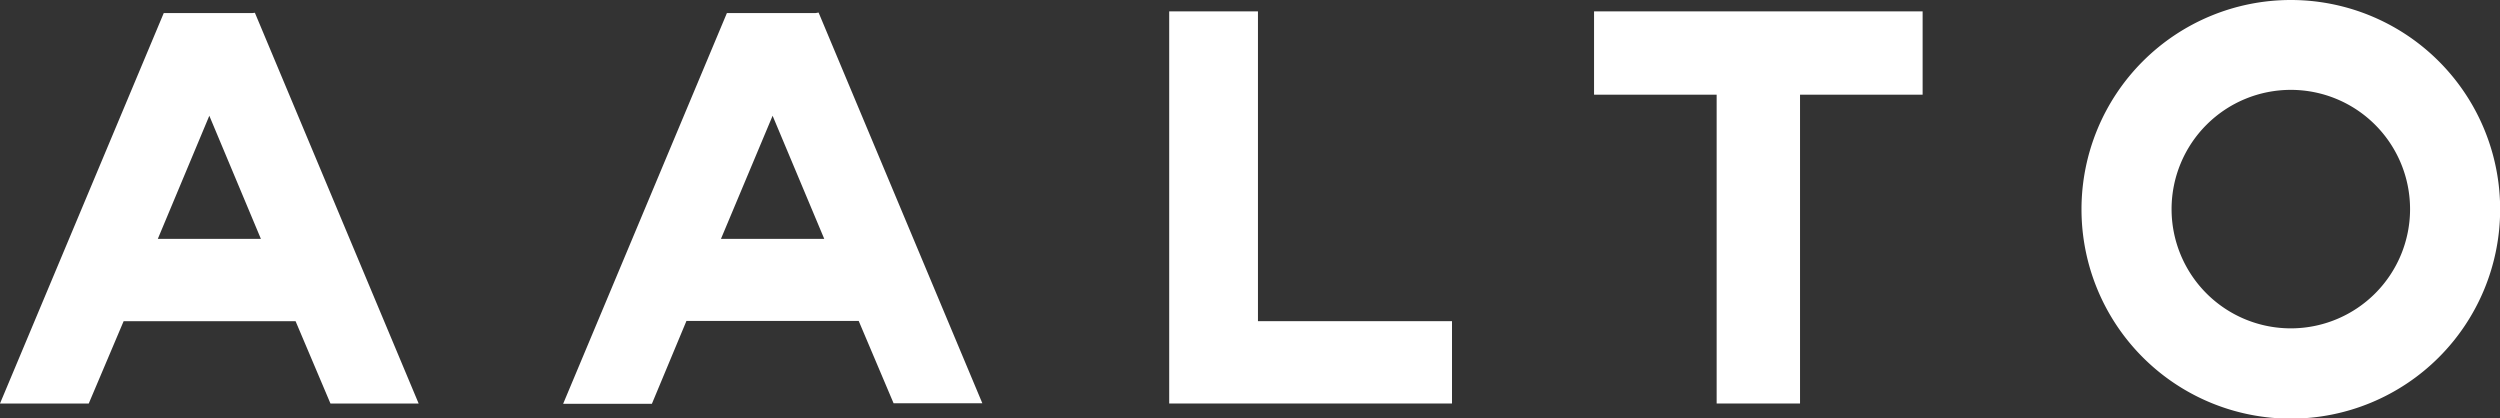
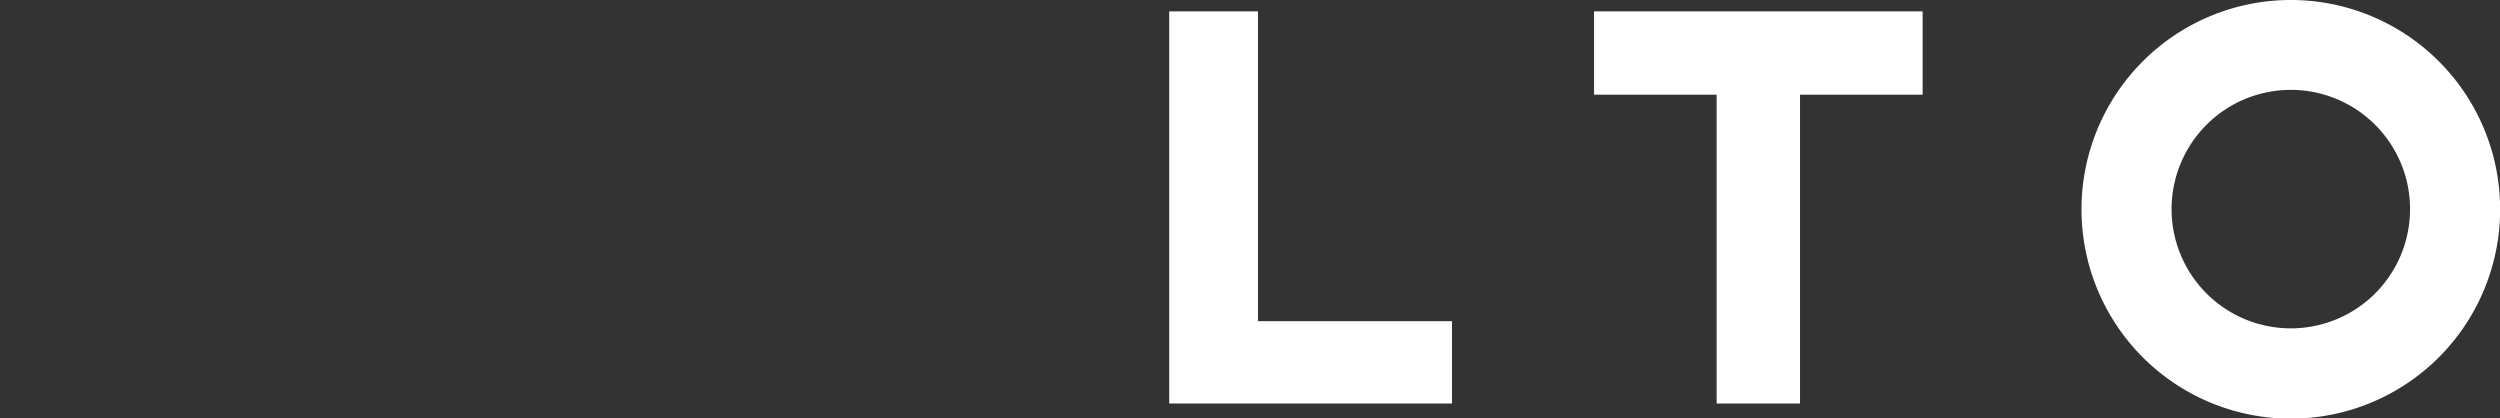
<svg xmlns="http://www.w3.org/2000/svg" id="Layer_1" data-name="Layer 1" viewBox="0 0 358.3 59.95">
  <rect x="0" y="0" width="358.3" height="59.95" fill="#333333" stroke="none" />
  <defs>
    <style>.cls-1{fill:#fff;}</style>
  </defs>
  <title>aalto-logo-white</title>
  <path class="cls-1" d="M328.32,0a30,30,0,1,0,30,30A30,30,0,0,0,328.32,0Zm0,47.06A17.09,17.09,0,1,1,345.41,30,17.09,17.09,0,0,1,328.32,47.06Z" />
  <polygon class="cls-1" points="275.55 1.63 257.98 1.63 246.03 1.63 228.46 1.63 228.46 13.57 246.03 13.57 246.03 57.83 257.98 57.83 257.98 13.57 275.55 13.57 275.55 1.63" />
  <polygon class="cls-1" points="180.29 1.63 167.57 1.63 167.57 46.03 167.57 57.83 180.29 57.83 208.1 57.83 208.1 46.03 180.29 46.03 180.29 1.63" />
-   <path class="cls-1" d="M116.9,1.87H104.18l-23.47,56H93.43L98.38,46h24.69l5,11.8h12.72l-23.47-56ZM103.33,34.23l7.4-17.64,7.4,17.64Z" />
-   <path class="cls-1" d="M36.19,1.87H23.47L0,57.83H12.72l5-11.8H42.36l5,11.8H60l-23.47-56ZM22.62,34.23,30,16.59l7.39,17.64Z" />
</svg>